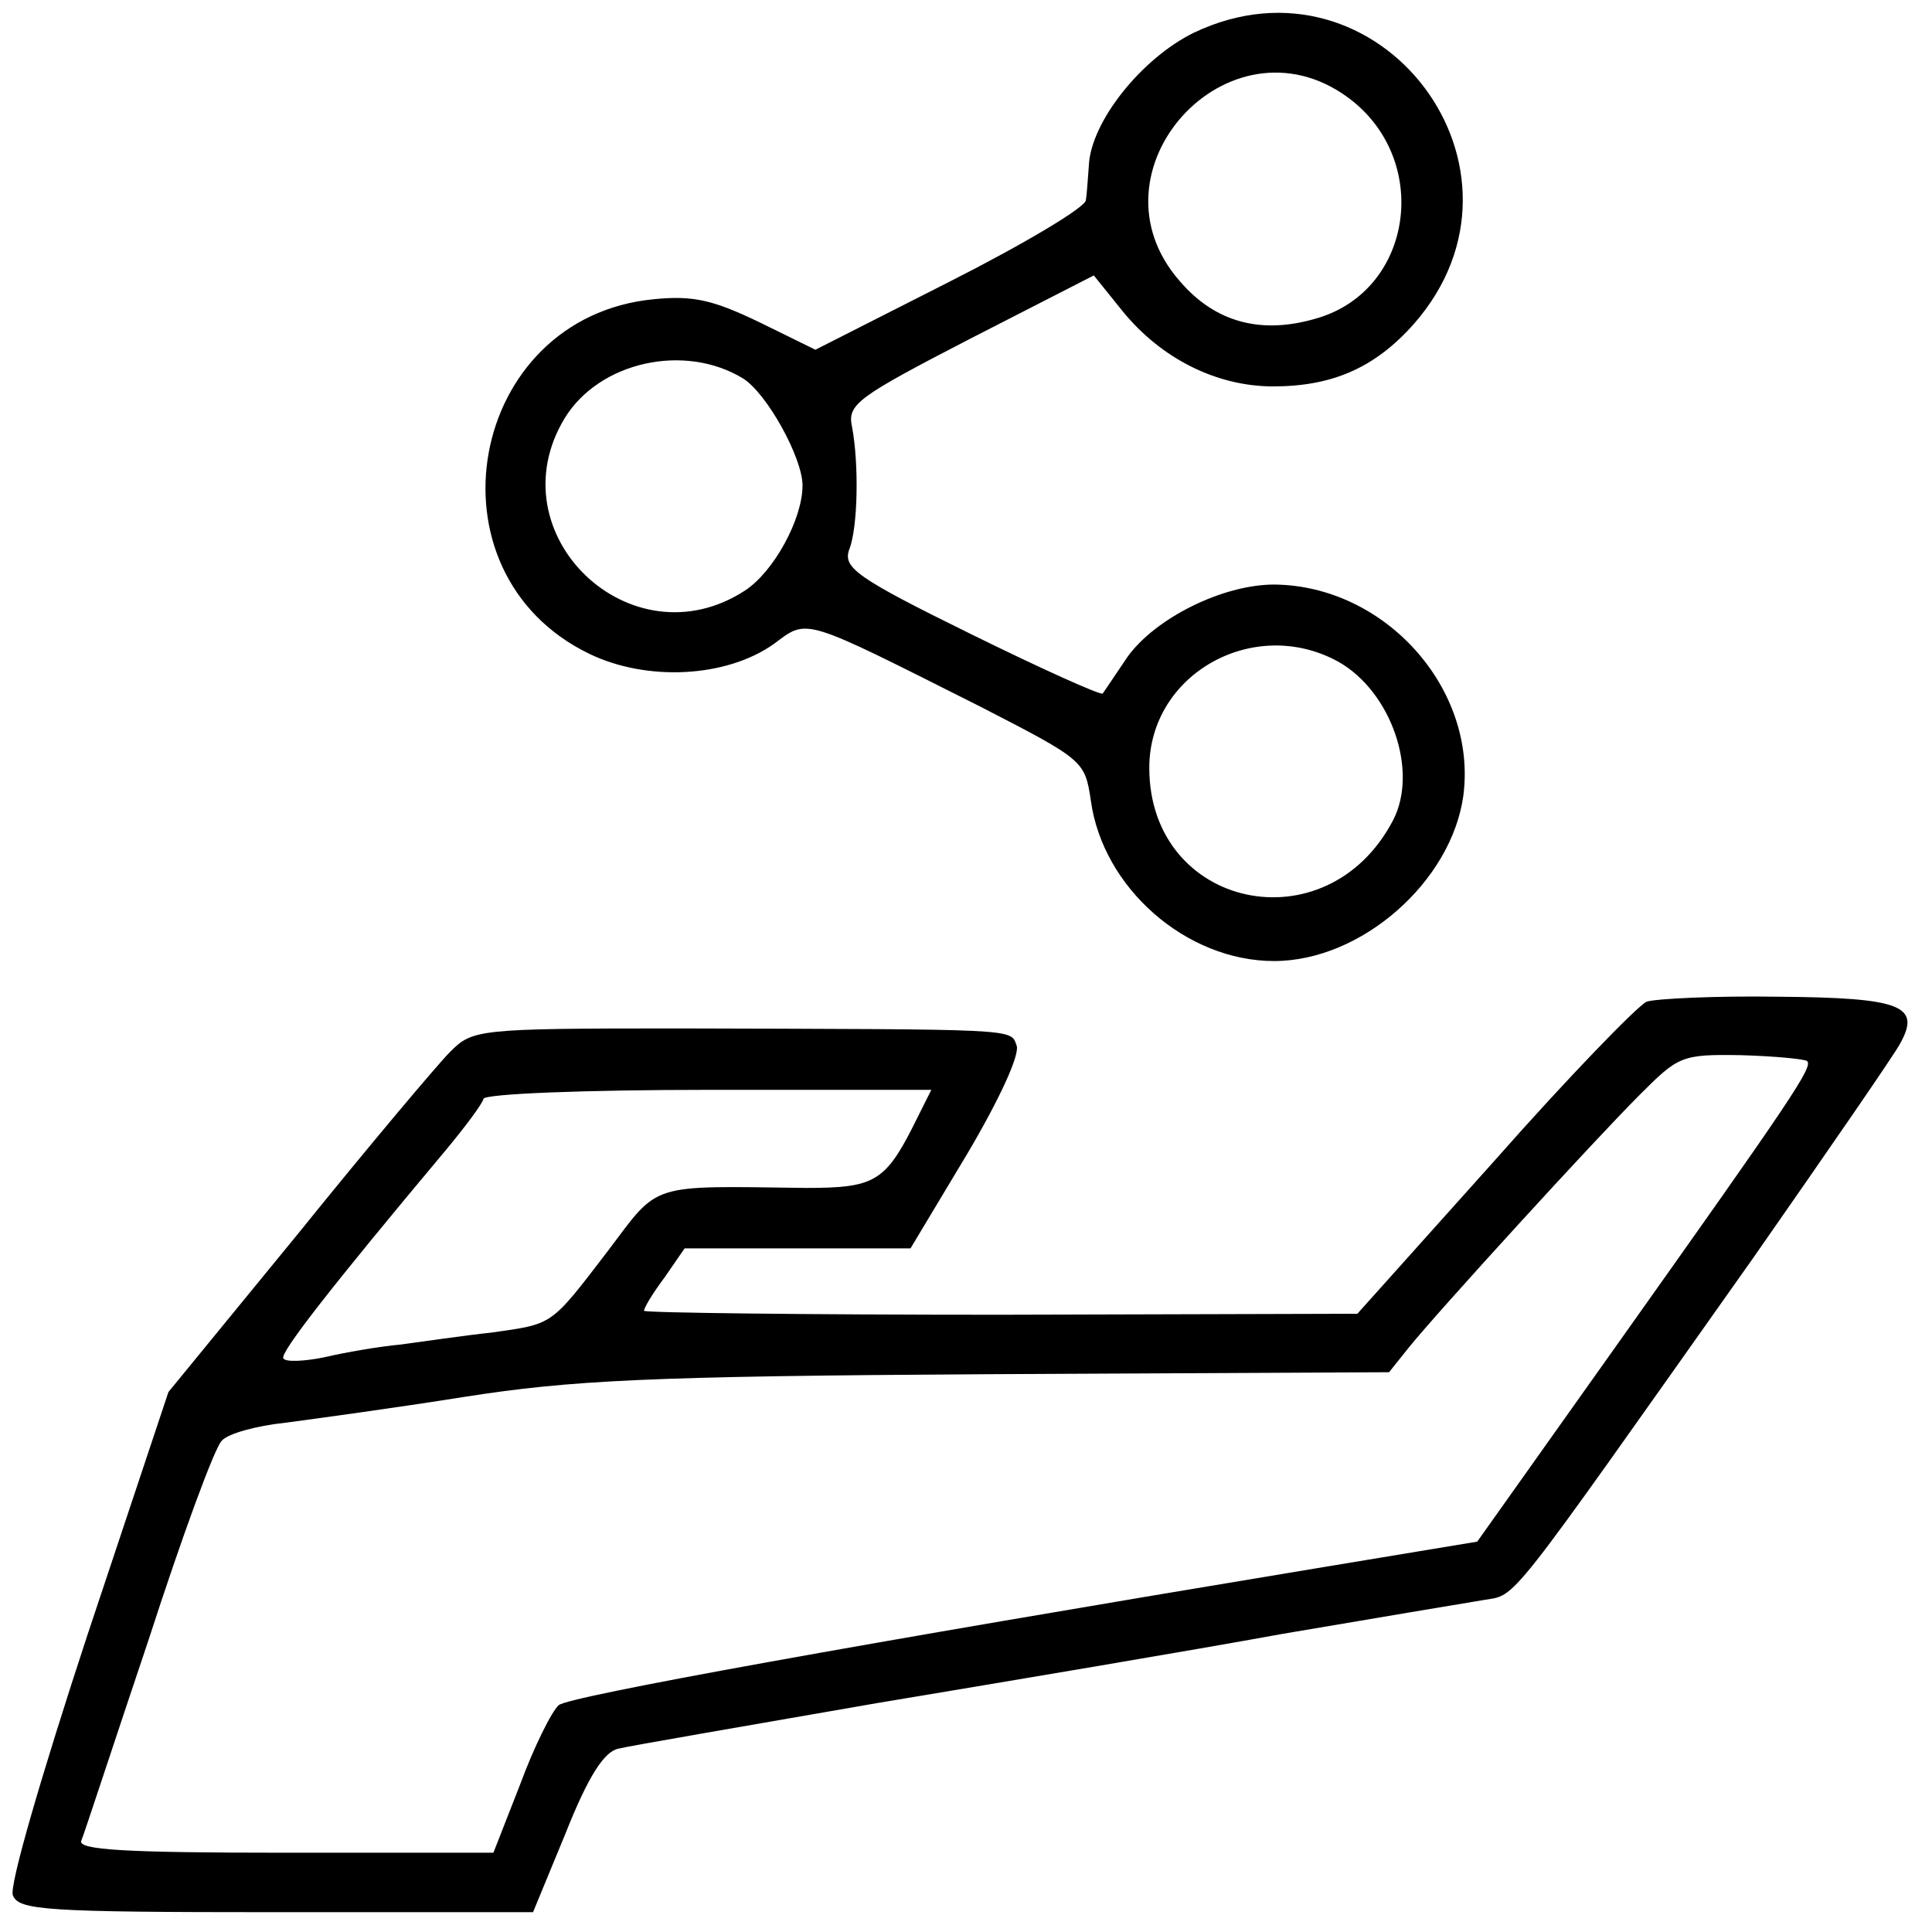
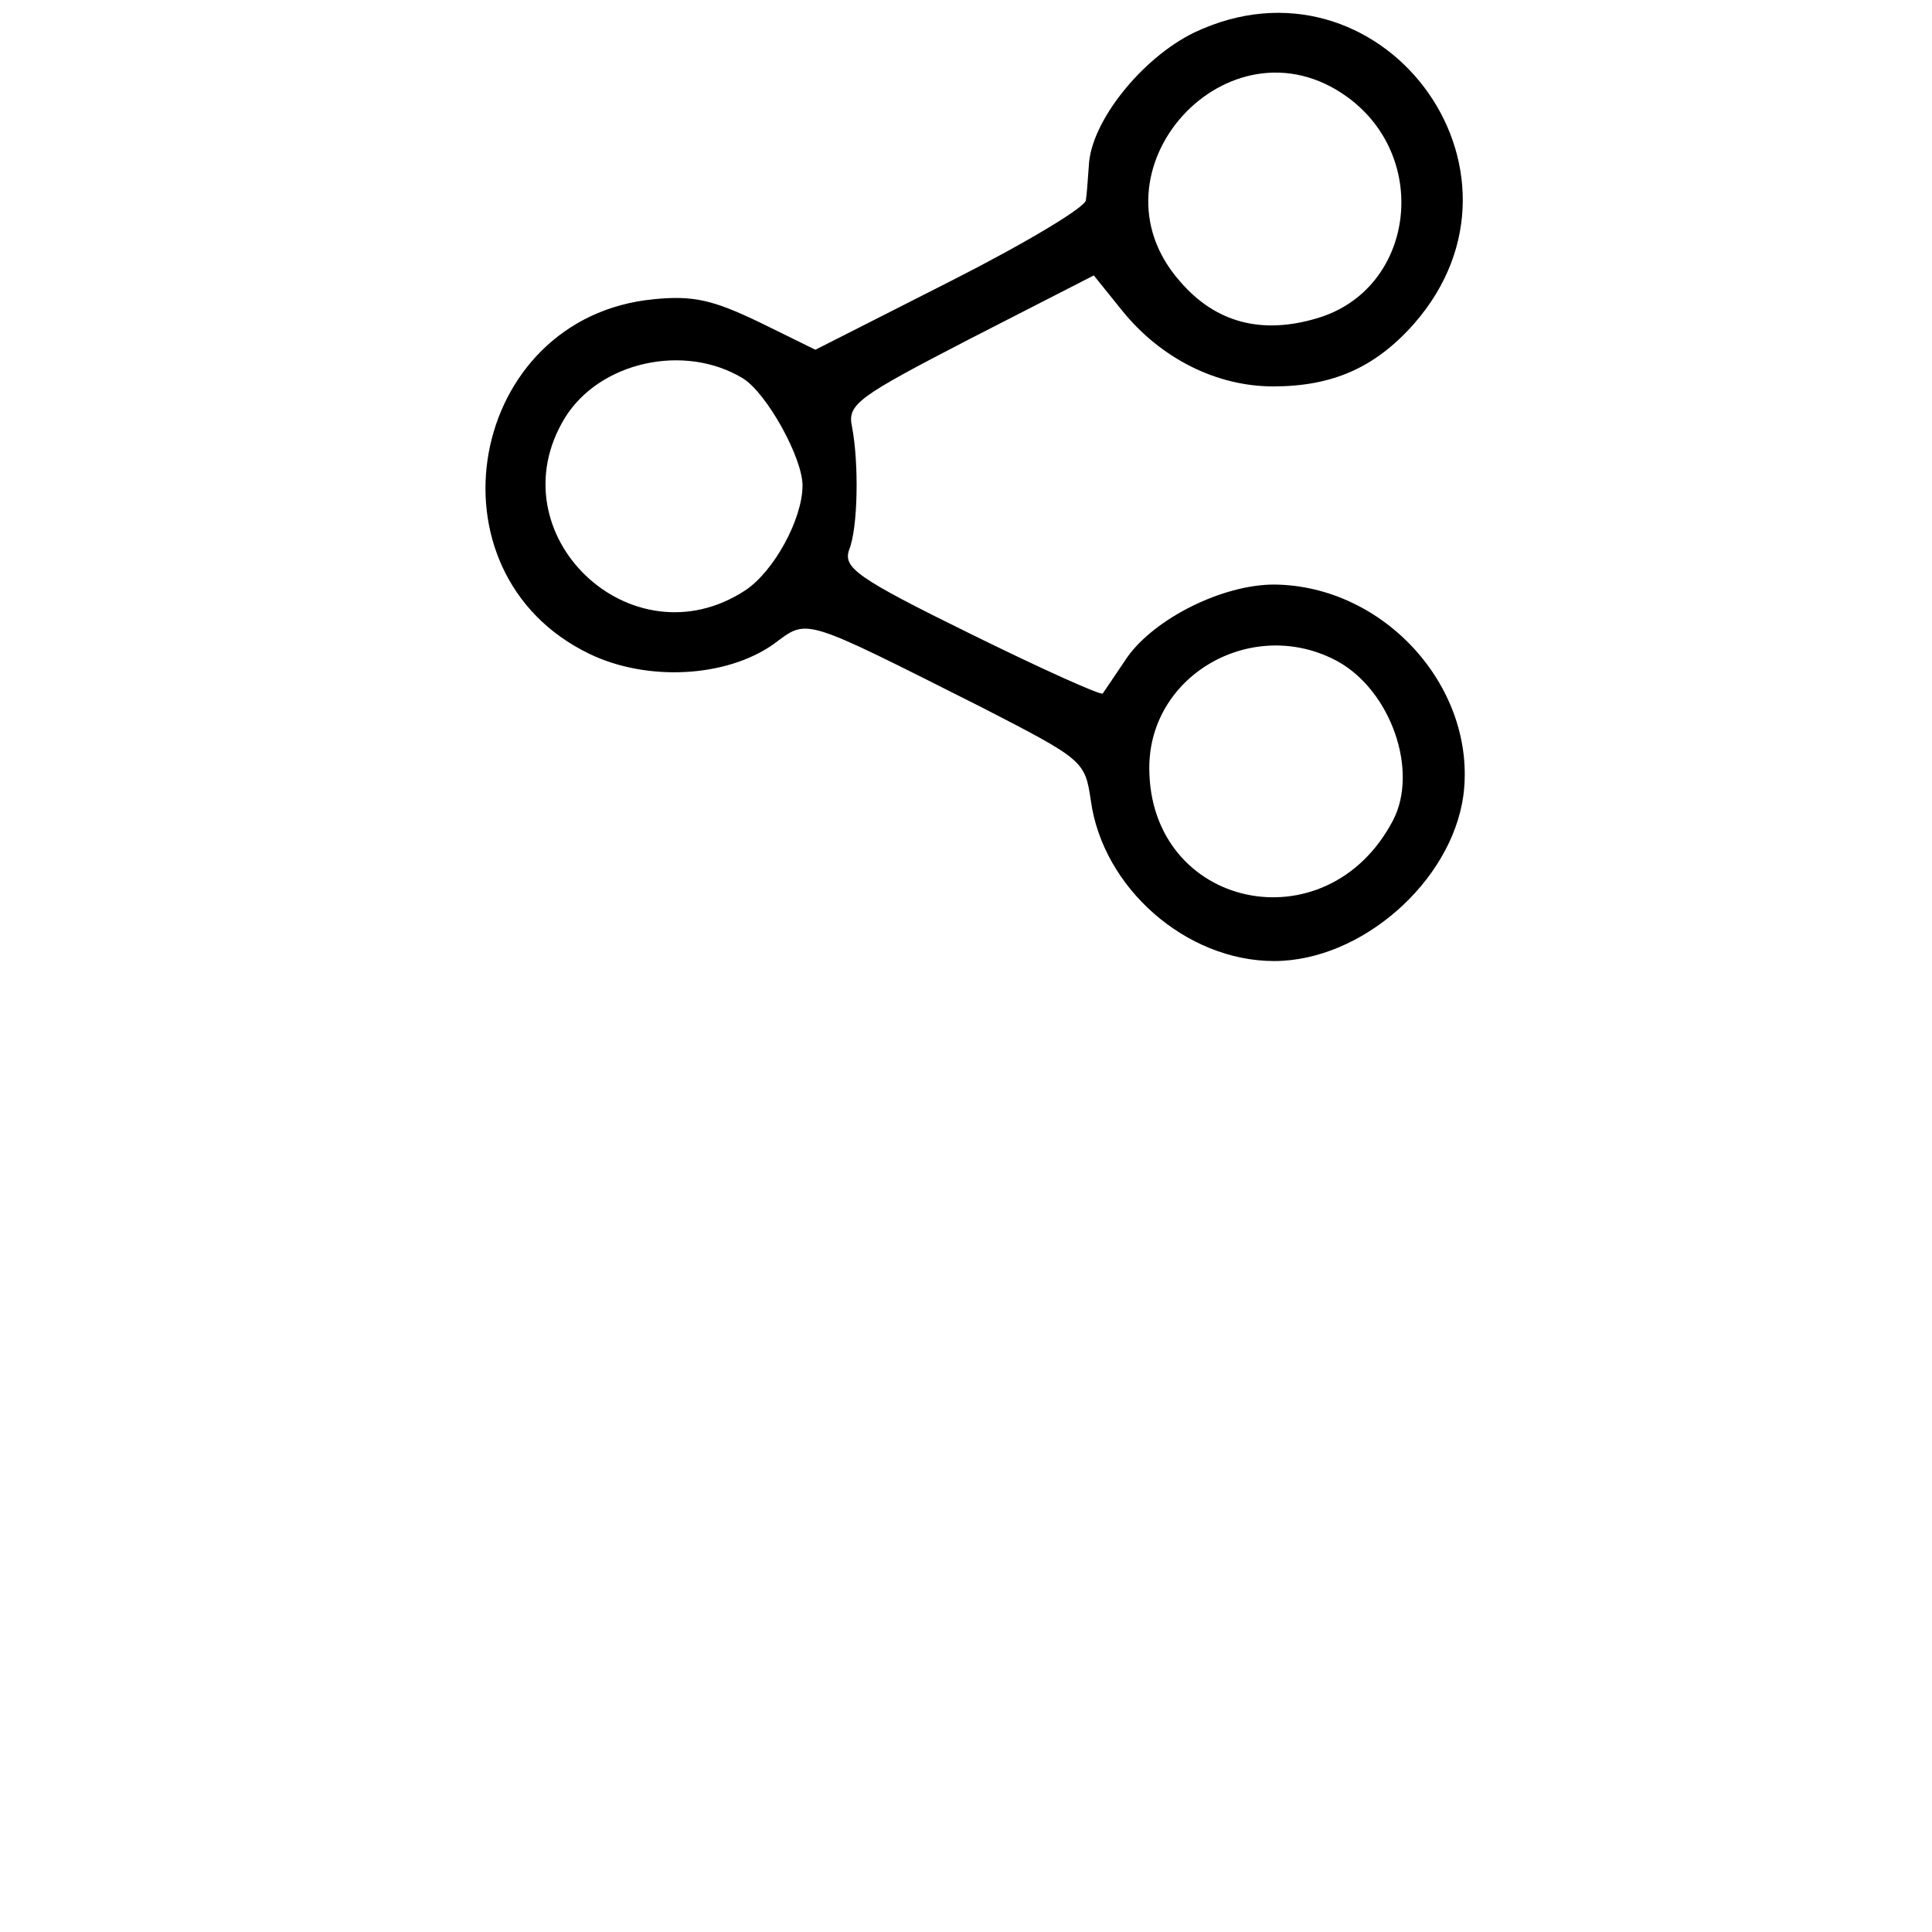
<svg xmlns="http://www.w3.org/2000/svg" version="1.0" width="195pt" height="195pt" viewBox="0 0 195 195" preserveAspectRatio="xMidYMid meet">
  <g transform="translate(0,195) scale(0.1,-0.1)" fill="#000000" stroke="none">
-     <path d="M1205 1917 c-53 -26 -104 -90 -106 -134 -1 -13 -2 -29 -3 -35 0 -7 -62 -44 -137 -82 l-136 -69 -57 28 c-46 22 -66 27 -106 23 -188 -18 -235 -276 -65 -358 58 -28 138 -24 186 10 35 26 27 28 210 -64 103 -53 104 -54 110 -94 12 -88 96 -162 185 -162 88 0 179 80 191 167 14 108 -79 212 -191 213 -52 0 -120 -34 -148 -73 -12 -18 -23 -34 -25 -37 -2 -2 -62 25 -133 60 -116 57 -129 67 -123 85 9 22 10 87 3 124 -5 23 5 30 119 89 l125 64 29 -36 c39 -48 95 -76 152 -76 60 0 103 19 142 63 137 156 -35 383 -222 294z m155 -65 c85 -62 67 -194 -30 -223 -56 -17 -103 -5 -139 37 -98 111 49 273 169 186z m-610 -284 c24 -15 60 -80 60 -108 0 -34 -29 -87 -58 -106 -115 -75 -253 57 -182 174 35 57 121 76 180 40z m601 -286 c53 -30 81 -110 55 -160 -67 -128 -246 -89 -246 53 0 95 106 154 191 107z" />
-     <path d="M1662 939 c-9 -4 -79 -76 -154 -161 l-138 -154 -360 -1 c-198 0 -360 2 -360 4 0 3 9 18 21 34 l20 29 114 0 114 0 57 95 c32 54 54 101 50 110 -6 17 2 16 -340 17 -206 0 -209 -1 -232 -24 -12 -12 -82 -95 -153 -183 l-131 -160 -82 -246 c-46 -140 -79 -253 -75 -262 6 -15 32 -17 265 -17 l260 0 33 80 c23 58 39 82 53 85 12 3 129 23 261 46 132 22 317 53 410 70 94 16 184 31 202 34 35 6 19 -13 273 346 76 109 143 206 148 216 21 38 1 46 -123 47 -64 1 -124 -2 -133 -5z m162 -60 c6 -6 -15 -37 -191 -285 l-142 -200 -163 -27 c-465 -77 -753 -129 -764 -138 -7 -6 -25 -42 -39 -80 l-27 -69 -210 0 c-164 0 -209 3 -206 12 3 7 33 99 68 203 34 105 67 195 74 201 6 7 35 15 64 18 30 4 111 15 180 26 109 17 185 21 530 23 l404 2 20 25 c29 36 186 208 233 255 39 39 42 41 102 40 35 -1 65 -4 67 -6z m-903 -67 c-28 -55 -40 -61 -107 -61 -160 2 -148 6 -200 -63 -59 -77 -55 -74 -118 -83 -28 -3 -69 -9 -91 -12 -22 -2 -57 -8 -78 -13 -20 -4 -39 -5 -41 -1 -4 5 49 73 163 209 20 24 38 48 39 53 2 5 102 9 228 9 l224 0 -19 -38z" />
+     <path d="M1205 1917 c-53 -26 -104 -90 -106 -134 -1 -13 -2 -29 -3 -35 0 -7 -62 -44 -137 -82 l-136 -69 -57 28 c-46 22 -66 27 -106 23 -188 -18 -235 -276 -65 -358 58 -28 138 -24 186 10 35 26 27 28 210 -64 103 -53 104 -54 110 -94 12 -88 96 -162 185 -162 88 0 179 80 191 167 14 108 -79 212 -191 213 -52 0 -120 -34 -148 -73 -12 -18 -23 -34 -25 -37 -2 -2 -62 25 -133 60 -116 57 -129 67 -123 85 9 22 10 87 3 124 -5 23 5 30 119 89 l125 64 29 -36 c39 -48 95 -76 152 -76 60 0 103 19 142 63 137 156 -35 383 -222 294m155 -65 c85 -62 67 -194 -30 -223 -56 -17 -103 -5 -139 37 -98 111 49 273 169 186z m-610 -284 c24 -15 60 -80 60 -108 0 -34 -29 -87 -58 -106 -115 -75 -253 57 -182 174 35 57 121 76 180 40z m601 -286 c53 -30 81 -110 55 -160 -67 -128 -246 -89 -246 53 0 95 106 154 191 107z" />
  </g>
</svg>